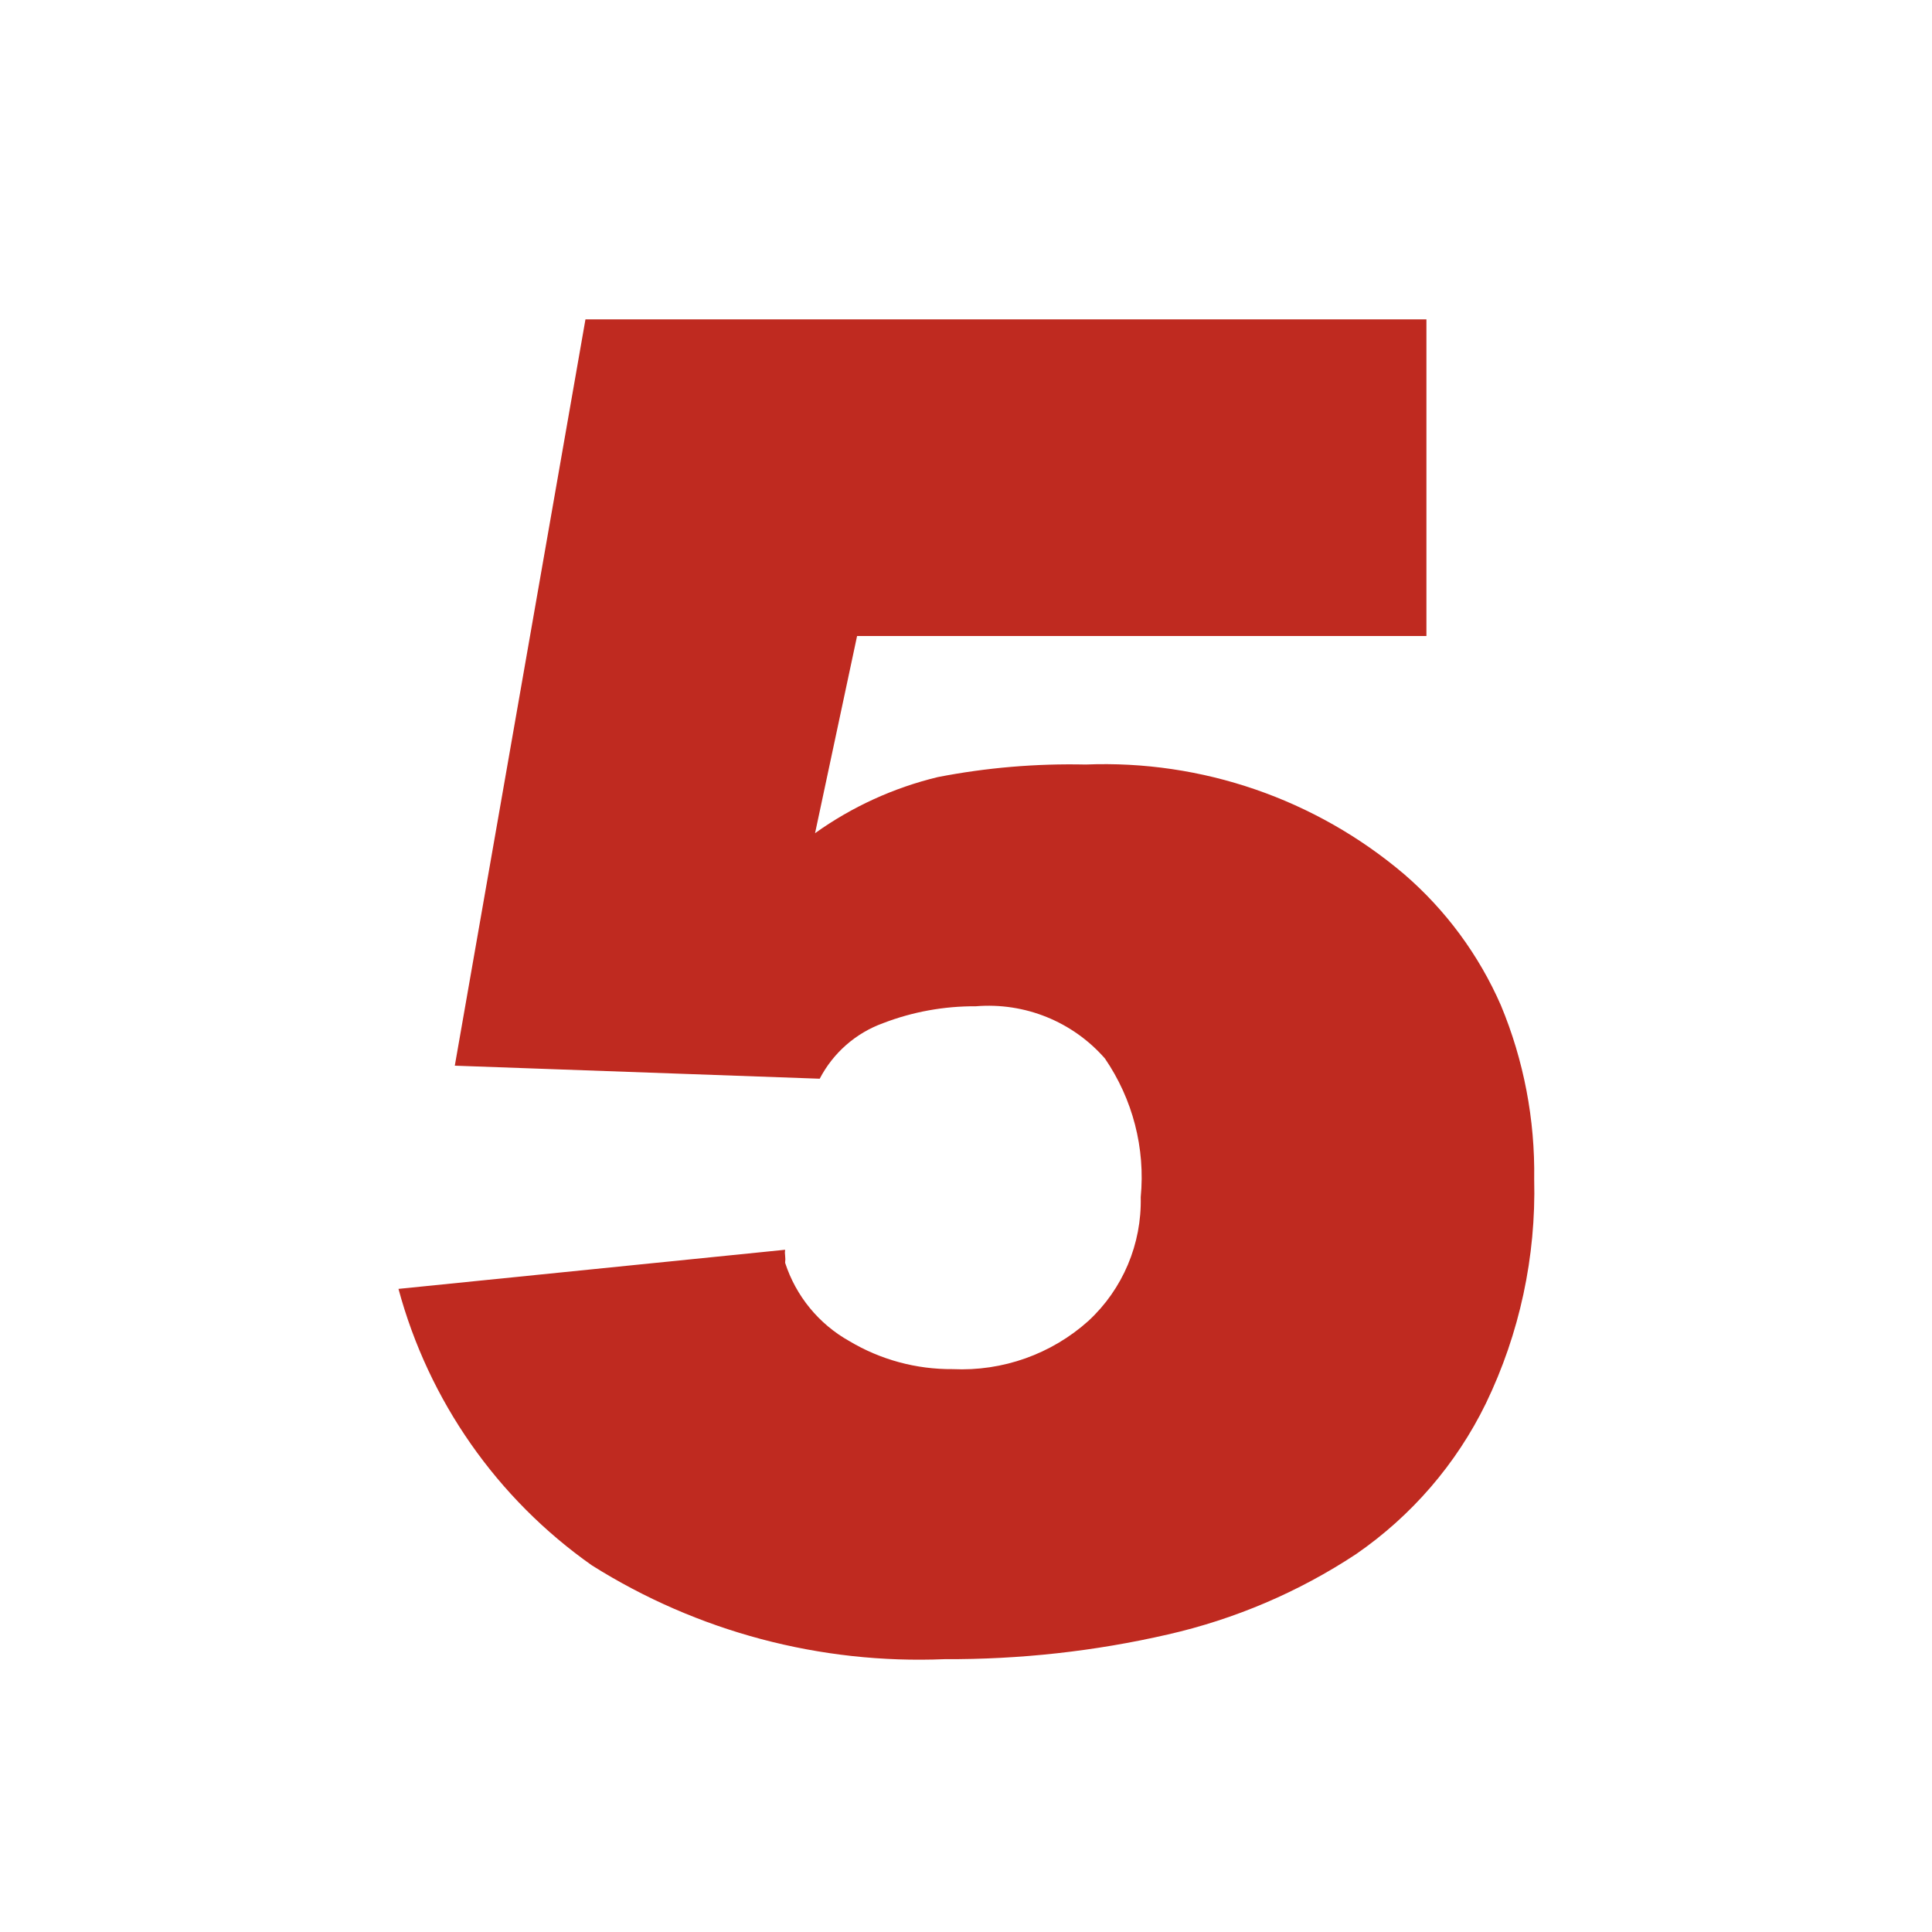
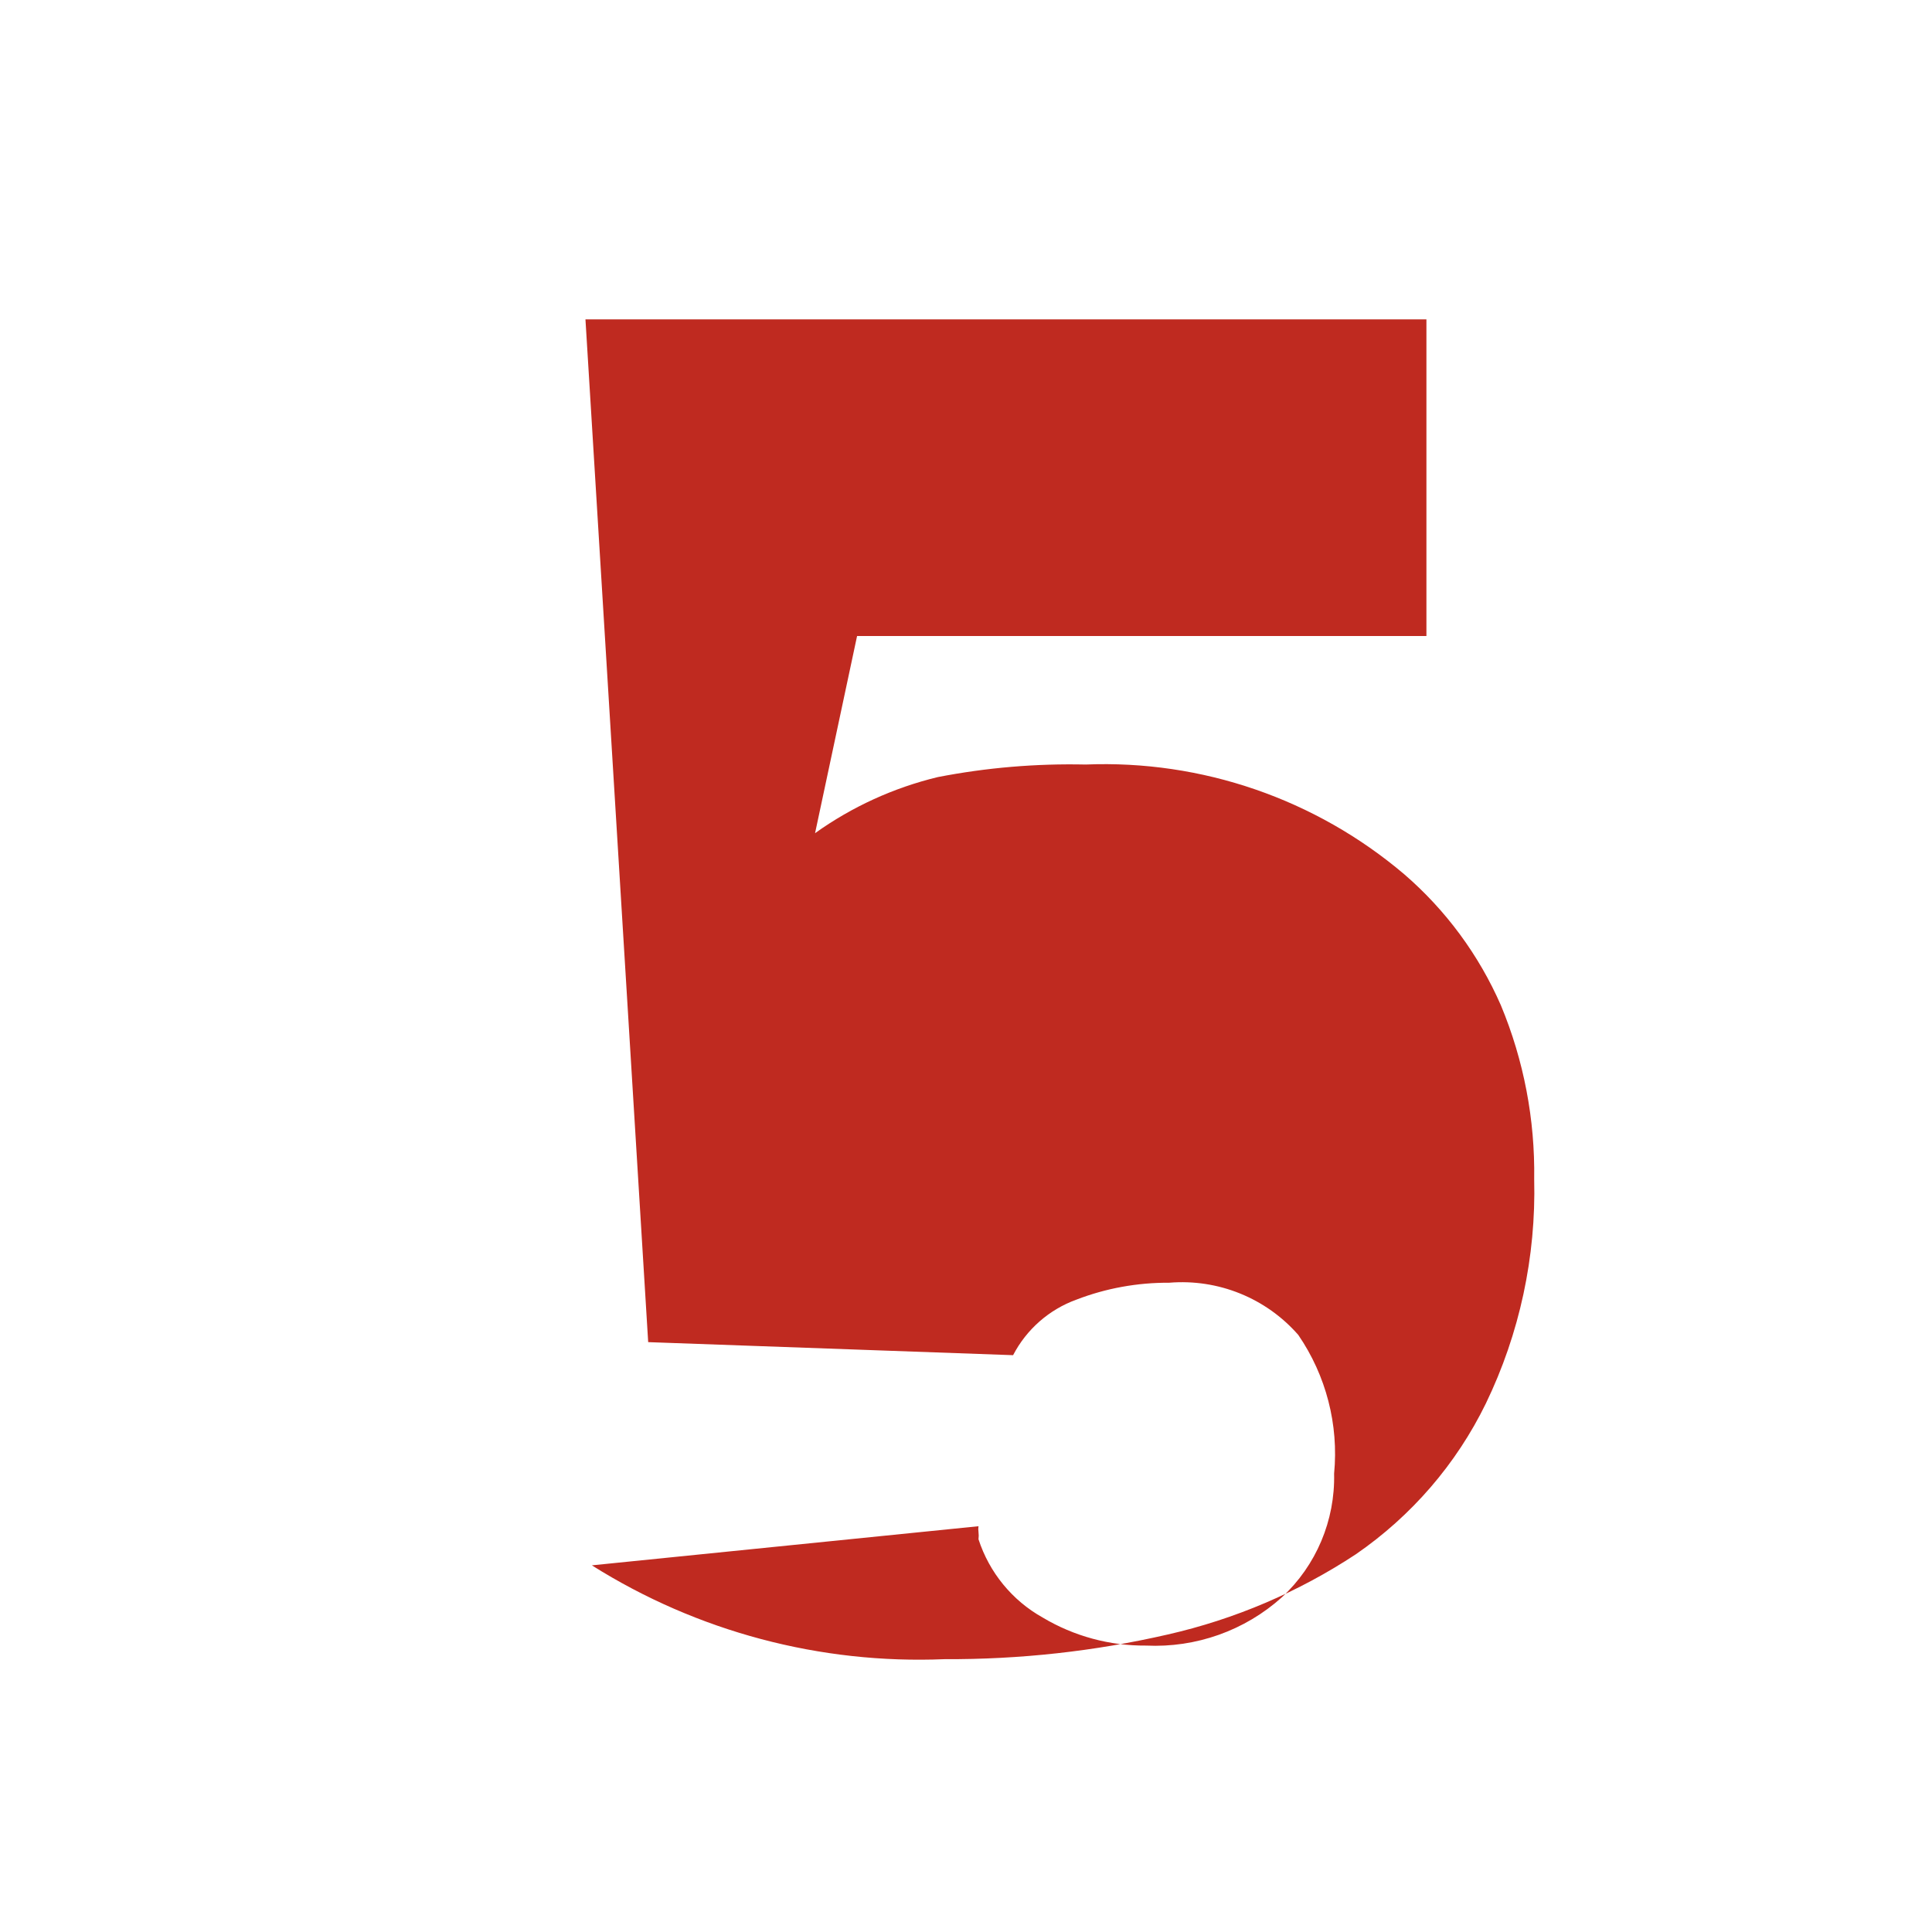
<svg xmlns="http://www.w3.org/2000/svg" version="1.1" id="Capa_1" x="0px" y="0px" width="32px" height="32px" viewBox="0 0 32 32" enable-background="new 0 0 32 32" xml:space="preserve">
  <g id="bb45bf73-e4eb-4db6-a83a-3543293b3c30">
    <g id="bd358a11-8369-41ce-9bb6-67de9cb15f33">
-       <path fill="#BF2A20" d="M9.697,5.29h13.929v5.244h-9.43l-0.696,3.266c0.611-0.437,1.302-0.753,2.033-0.929    c0.807-0.157,1.628-0.226,2.449-0.208c1.923-0.078,3.808,0.571,5.276,1.817c0.689,0.594,1.236,1.336,1.601,2.17    c0.38,0.912,0.567,1.893,0.552,2.881c0.032,1.283-0.241,2.557-0.8,3.714c-0.49,1.005-1.233,1.864-2.153,2.498    c-0.951,0.627-2.005,1.076-3.114,1.329c-1.213,0.279-2.454,0.415-3.698,0.409c-2.06,0.086-4.099-0.456-5.843-1.554    C8.233,24.822,7.1,23.201,6.6,21.348l6.404-0.648c-0.005,0.032-0.005,0.064,0,0.096c0.005,0.041,0.005,0.081,0,0.12    c0.179,0.551,0.559,1.015,1.064,1.297c0.517,0.309,1.11,0.469,1.712,0.464c0.826,0.039,1.635-0.248,2.249-0.8    c0.569-0.527,0.883-1.273,0.865-2.048c0.078-0.812-0.133-1.625-0.593-2.297c-0.534-0.611-1.327-0.932-2.138-0.865    c-0.525-0.003-1.047,0.091-1.537,0.28c-0.453,0.164-0.827,0.493-1.049,0.92l-6.044-0.216L9.697,5.29z" />
+       <path fill="#BF2A20" d="M9.697,5.29h13.929v5.244h-9.43l-0.696,3.266c0.611-0.437,1.302-0.753,2.033-0.929    c0.807-0.157,1.628-0.226,2.449-0.208c1.923-0.078,3.808,0.571,5.276,1.817c0.689,0.594,1.236,1.336,1.601,2.17    c0.38,0.912,0.567,1.893,0.552,2.881c0.032,1.283-0.241,2.557-0.8,3.714c-0.49,1.005-1.233,1.864-2.153,2.498    c-0.951,0.627-2.005,1.076-3.114,1.329c-1.213,0.279-2.454,0.415-3.698,0.409c-2.06,0.086-4.099-0.456-5.843-1.554    l6.404-0.648c-0.005,0.032-0.005,0.064,0,0.096c0.005,0.041,0.005,0.081,0,0.12    c0.179,0.551,0.559,1.015,1.064,1.297c0.517,0.309,1.11,0.469,1.712,0.464c0.826,0.039,1.635-0.248,2.249-0.8    c0.569-0.527,0.883-1.273,0.865-2.048c0.078-0.812-0.133-1.625-0.593-2.297c-0.534-0.611-1.327-0.932-2.138-0.865    c-0.525-0.003-1.047,0.091-1.537,0.28c-0.453,0.164-0.827,0.493-1.049,0.92l-6.044-0.216L9.697,5.29z" />
    </g>
  </g>
</svg>